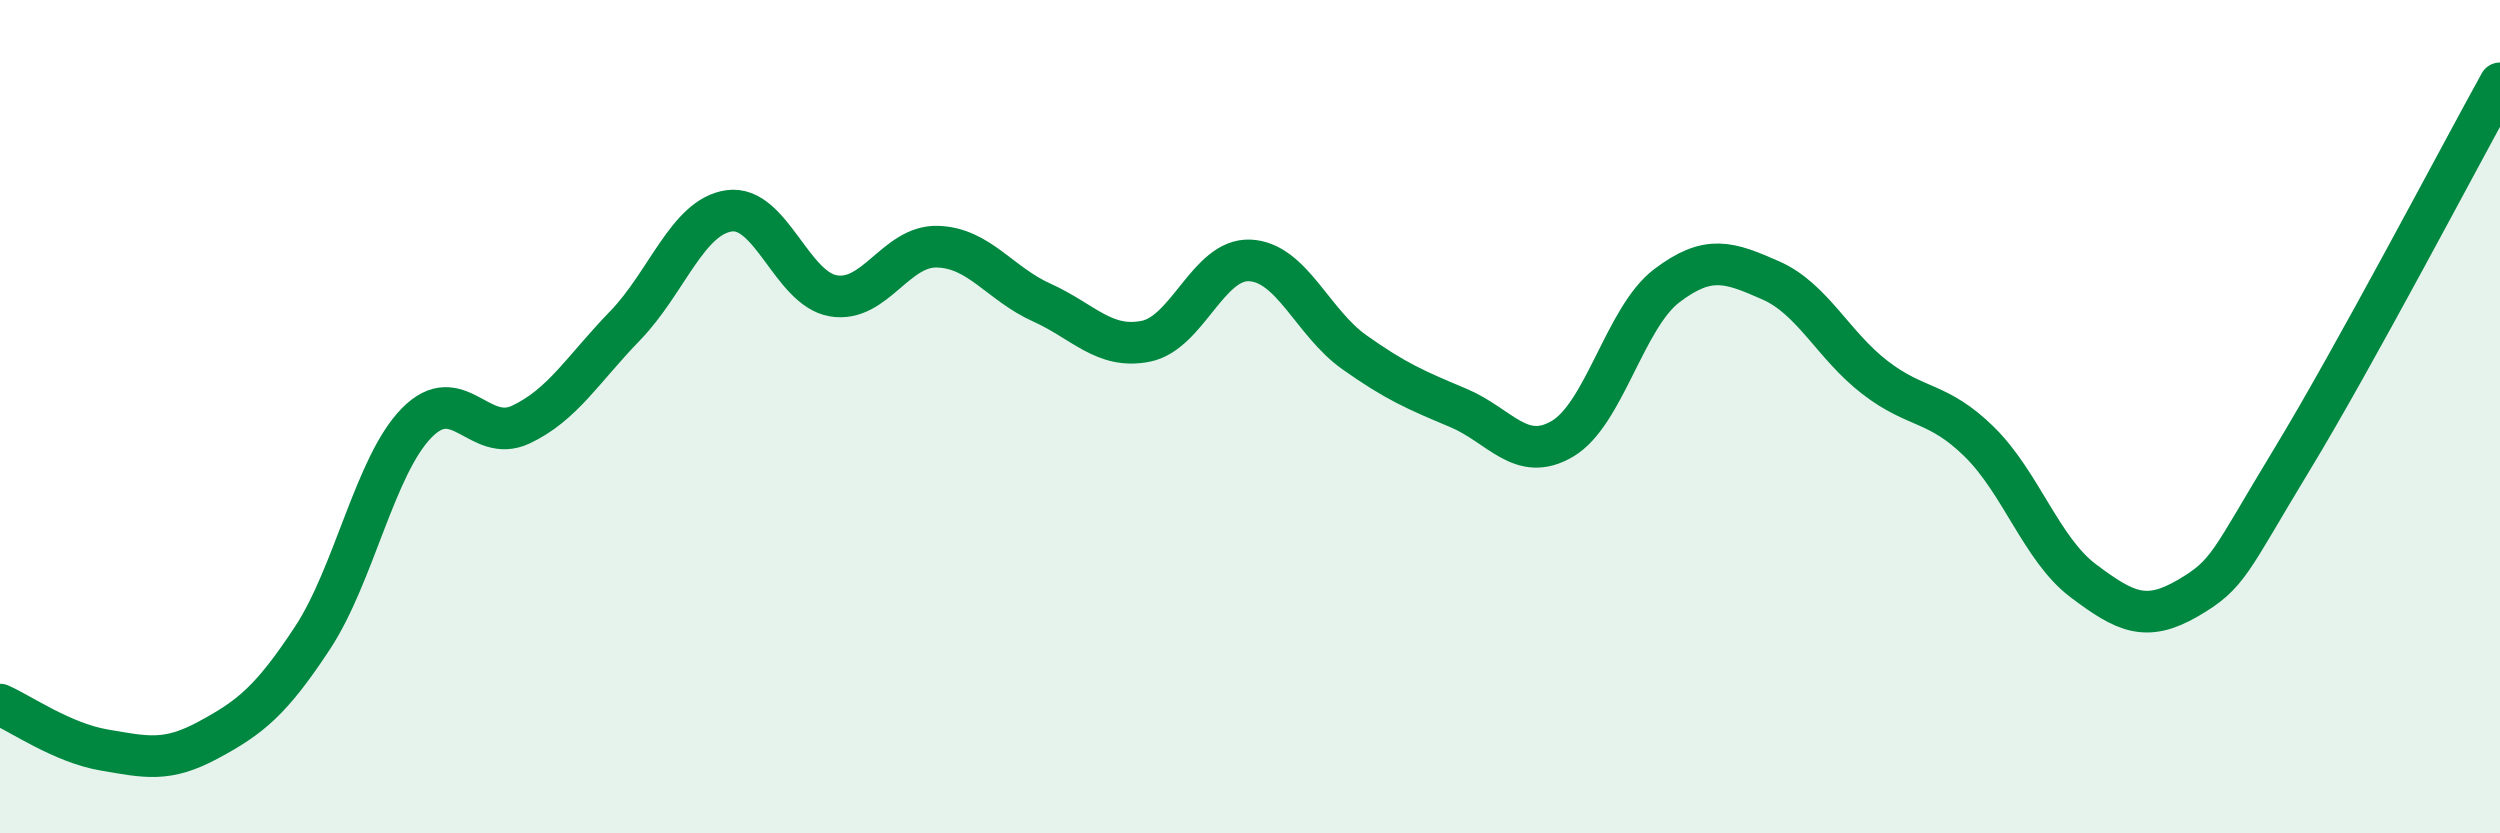
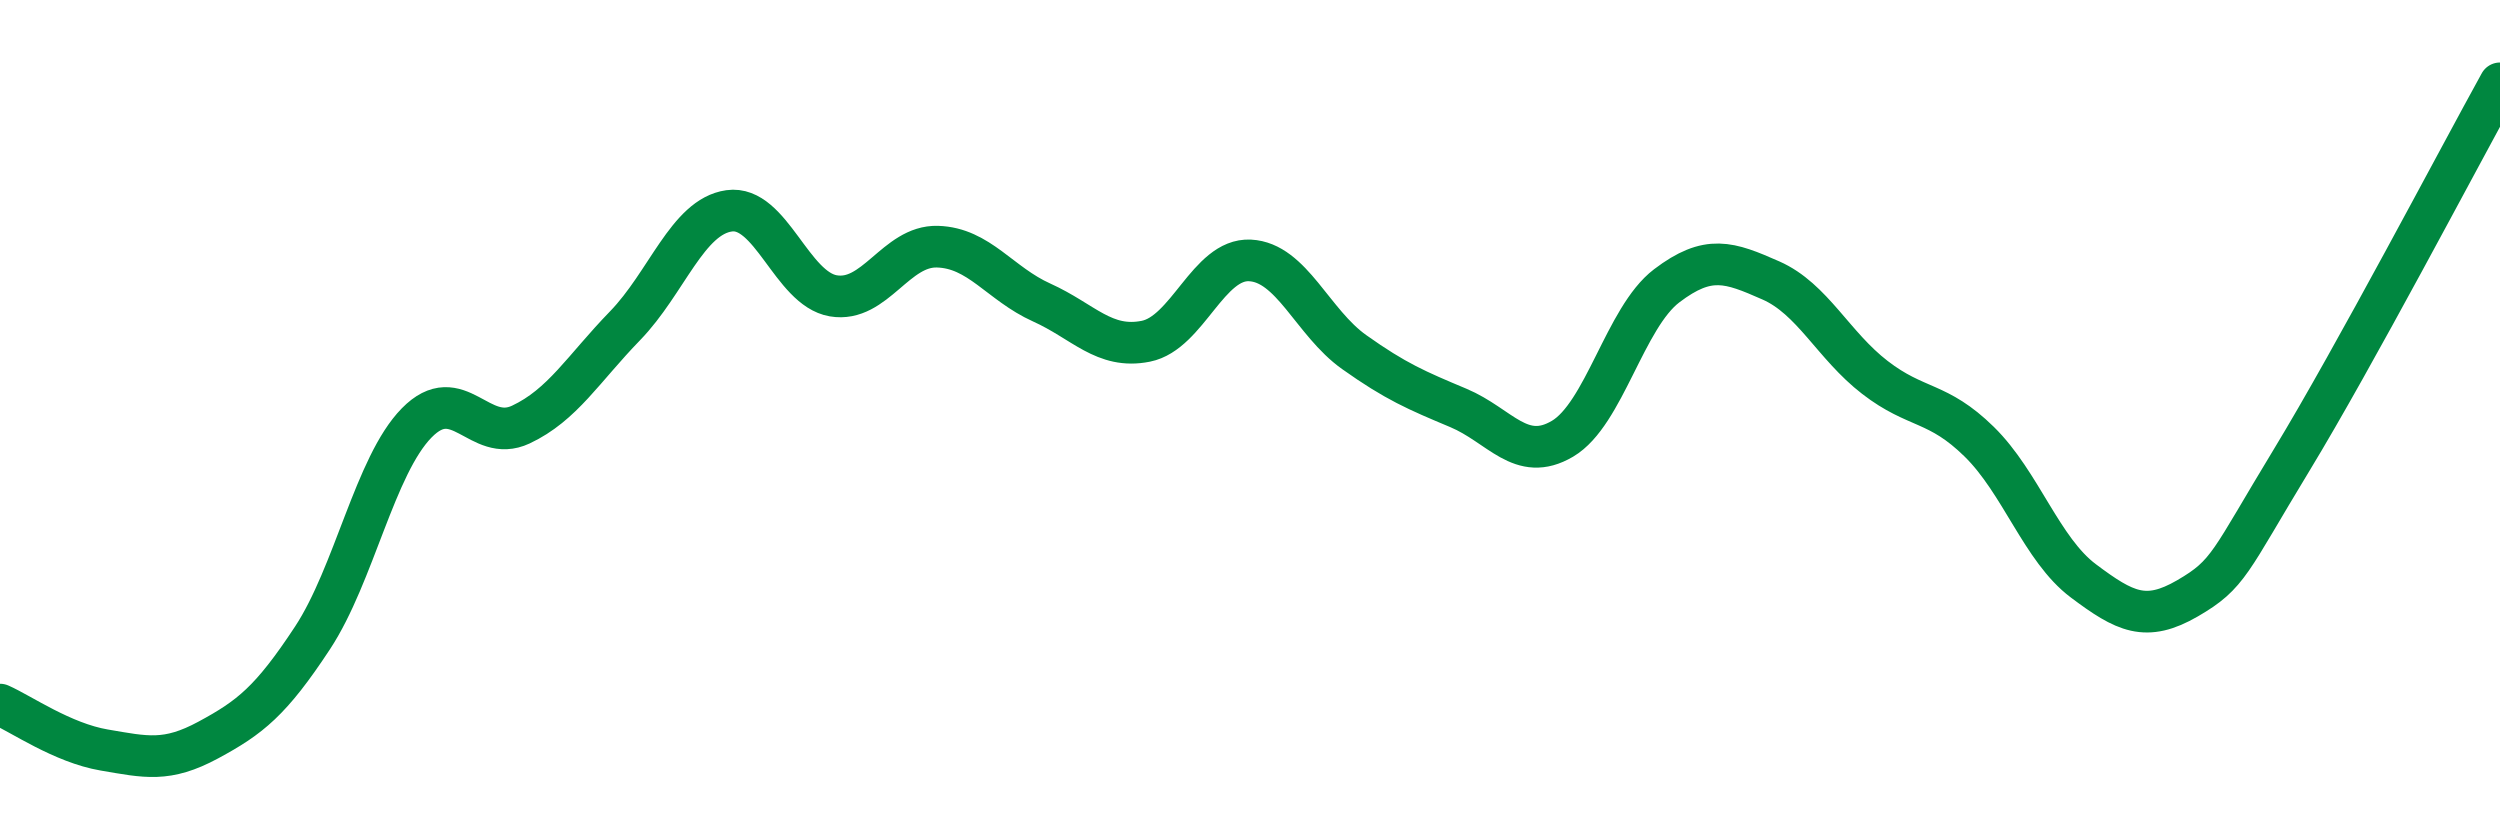
<svg xmlns="http://www.w3.org/2000/svg" width="60" height="20" viewBox="0 0 60 20">
-   <path d="M 0,16.91 C 0.5,17.13 1.5,17.83 2.5,18 C 3.5,18.17 4,18.3 5,17.76 C 6,17.22 6.5,16.83 7.5,15.31 C 8.5,13.79 9,11.17 10,10.15 C 11,9.13 11.5,10.66 12.5,10.19 C 13.5,9.72 14,8.85 15,7.82 C 16,6.79 16.5,5.2 17.5,5.06 C 18.5,4.92 19,6.93 20,7.1 C 21,7.27 21.5,5.89 22.5,5.92 C 23.5,5.95 24,6.81 25,7.26 C 26,7.71 26.5,8.39 27.5,8.19 C 28.5,7.99 29,6.2 30,6.25 C 31,6.3 31.5,7.74 32.5,8.45 C 33.5,9.16 34,9.37 35,9.79 C 36,10.21 36.5,11.12 37.5,10.53 C 38.5,9.94 39,7.62 40,6.86 C 41,6.1 41.5,6.29 42.5,6.73 C 43.5,7.17 44,8.29 45,9.06 C 46,9.83 46.5,9.62 47.5,10.6 C 48.5,11.58 49,13.19 50,13.94 C 51,14.69 51.5,14.94 52.5,14.36 C 53.5,13.78 53.5,13.51 55,11.04 C 56.5,8.57 59,3.81 60,2L60 20L0 20Z" fill="#008740" opacity="0.1" stroke-linecap="round" stroke-linejoin="round" />
  <path d="M 0,16.91 C 0.5,17.13 1.5,17.83 2.5,18 C 3.5,18.17 4,18.3 5,17.76 C 6,17.22 6.5,16.83 7.5,15.31 C 8.5,13.79 9,11.17 10,10.15 C 11,9.13 11.5,10.66 12.5,10.19 C 13.5,9.72 14,8.85 15,7.82 C 16,6.79 16.5,5.2 17.5,5.06 C 18.5,4.92 19,6.93 20,7.1 C 21,7.27 21.5,5.89 22.5,5.92 C 23.5,5.95 24,6.81 25,7.26 C 26,7.71 26.5,8.39 27.5,8.19 C 28.5,7.99 29,6.2 30,6.25 C 31,6.3 31.5,7.74 32.5,8.45 C 33.5,9.16 34,9.37 35,9.79 C 36,10.21 36.5,11.12 37.5,10.53 C 38.5,9.94 39,7.62 40,6.86 C 41,6.1 41.5,6.29 42.5,6.73 C 43.5,7.17 44,8.29 45,9.06 C 46,9.83 46.5,9.62 47.5,10.6 C 48.5,11.58 49,13.19 50,13.94 C 51,14.69 51.5,14.94 52.5,14.36 C 53.5,13.78 53.5,13.51 55,11.04 C 56.5,8.57 59,3.81 60,2" stroke="#008740" stroke-width="1" fill="none" stroke-linecap="round" stroke-linejoin="round" />
</svg>